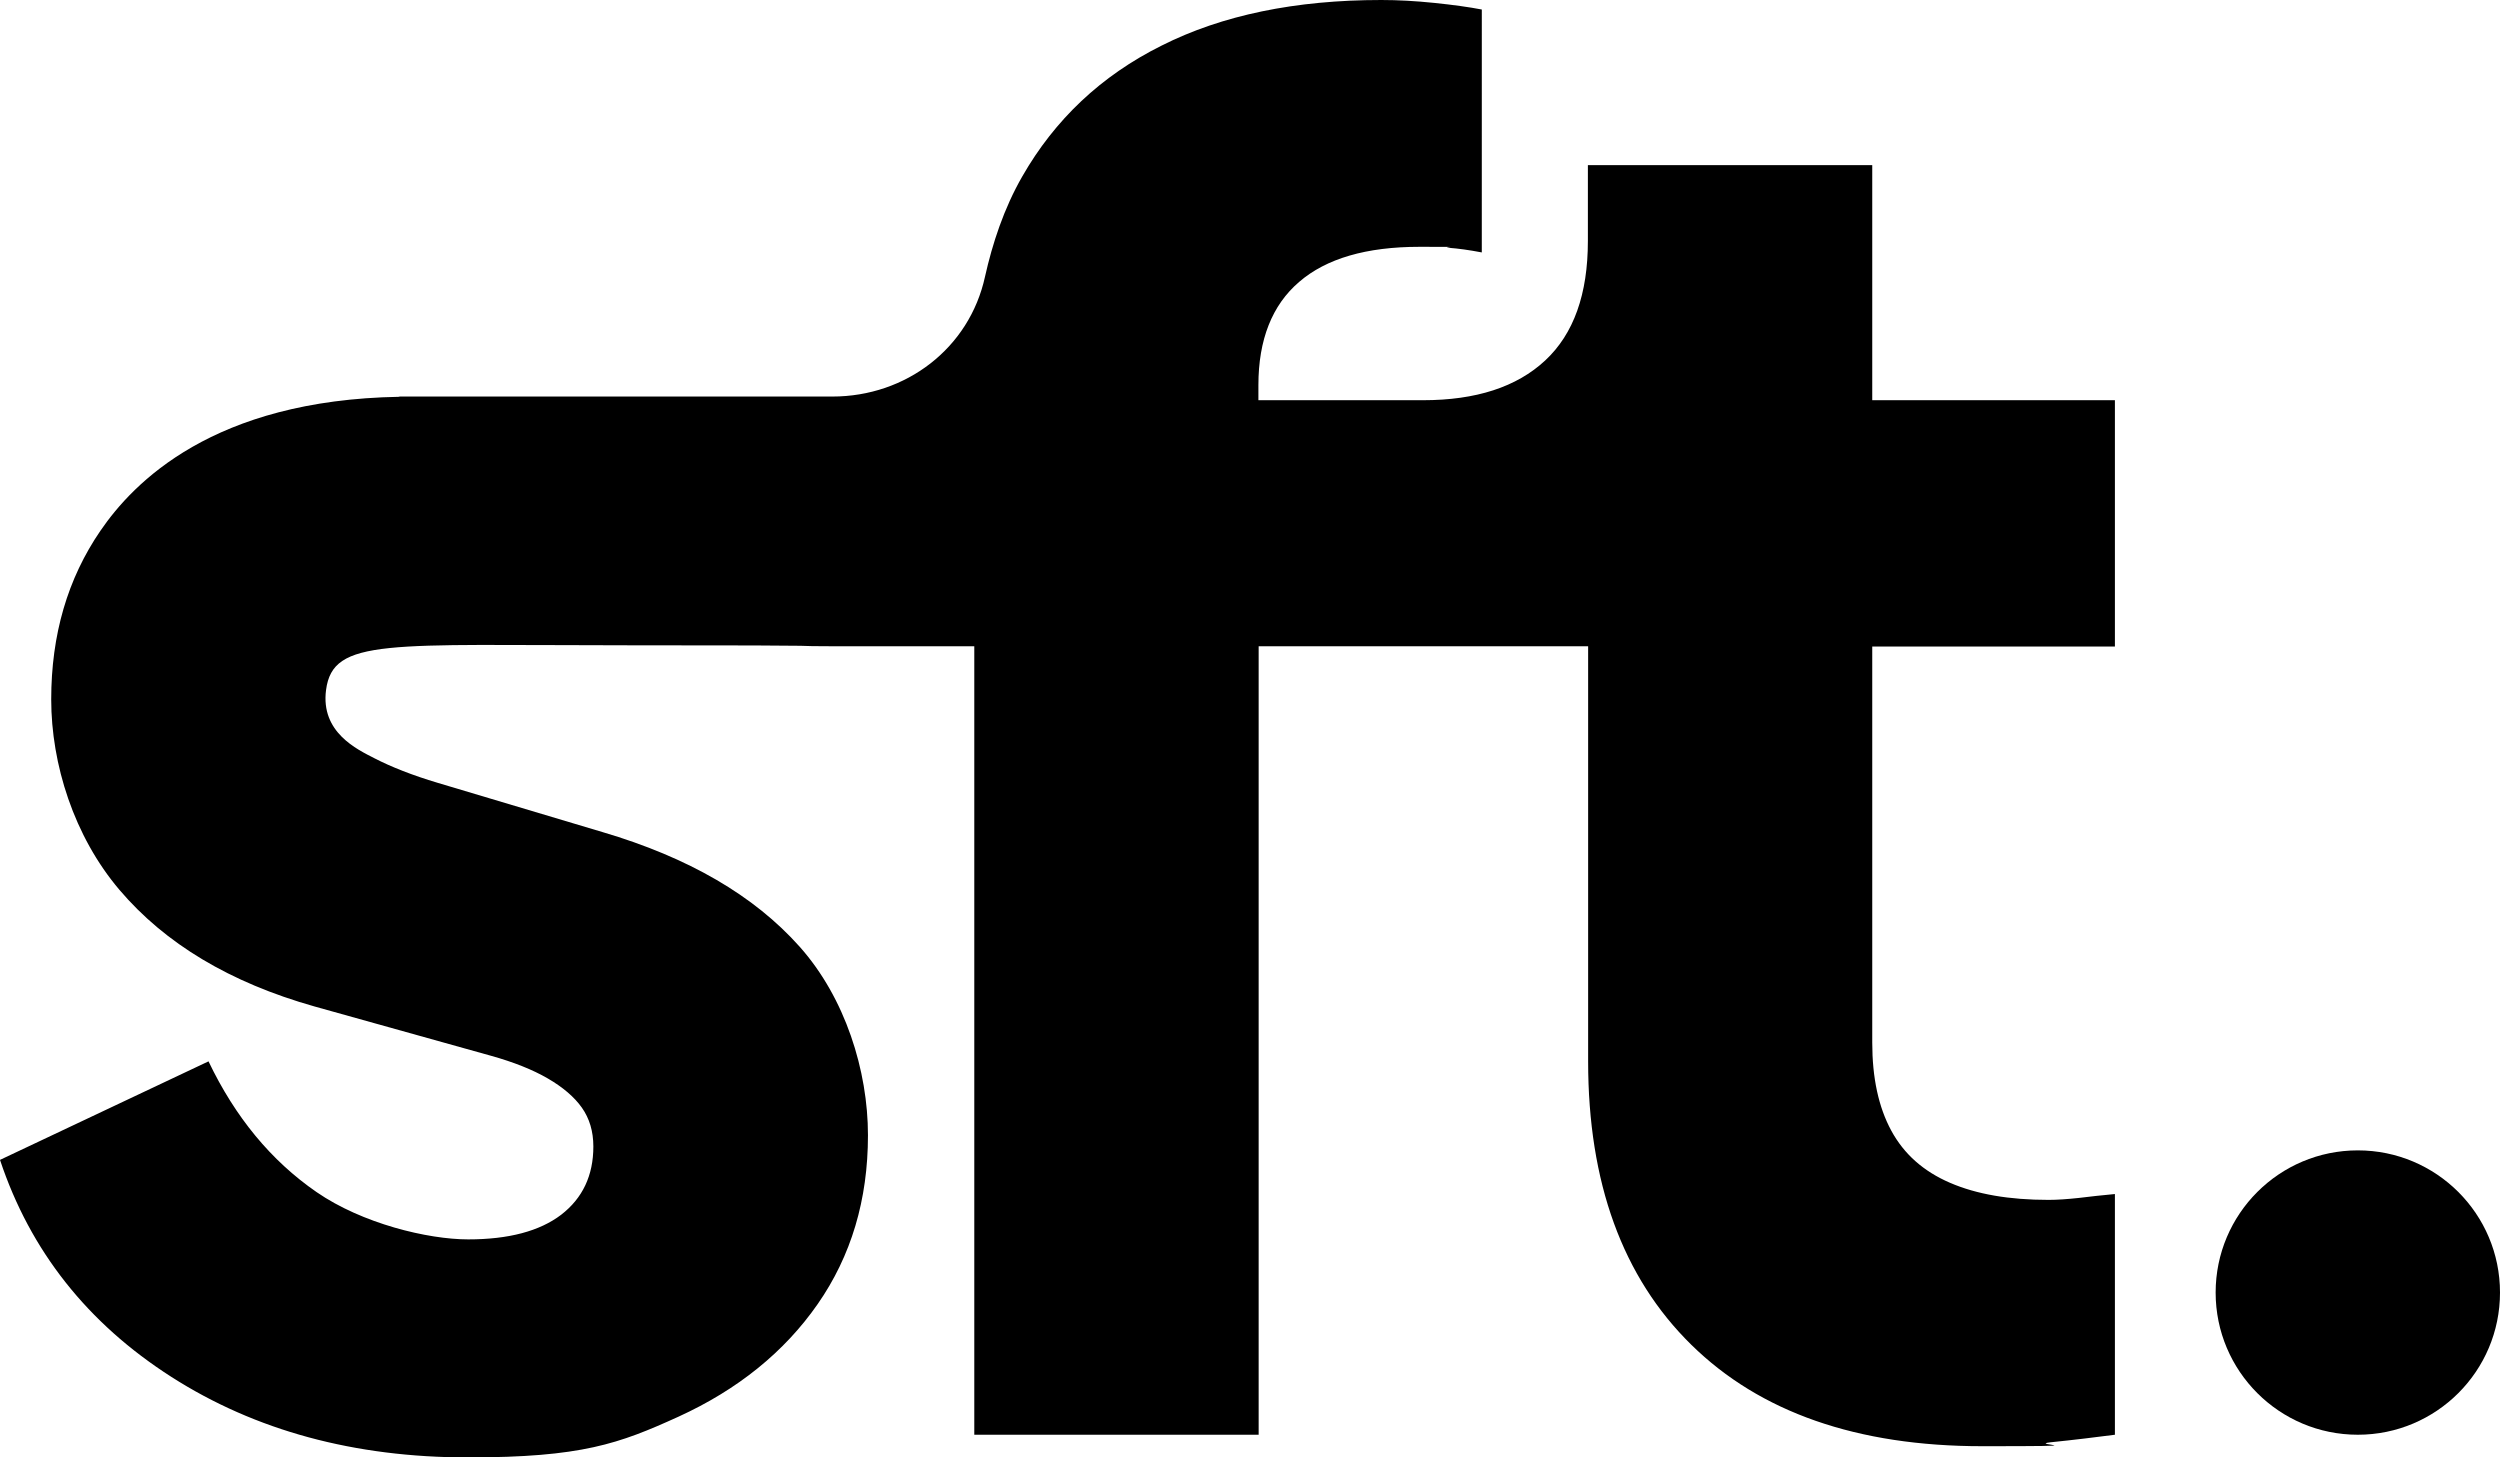
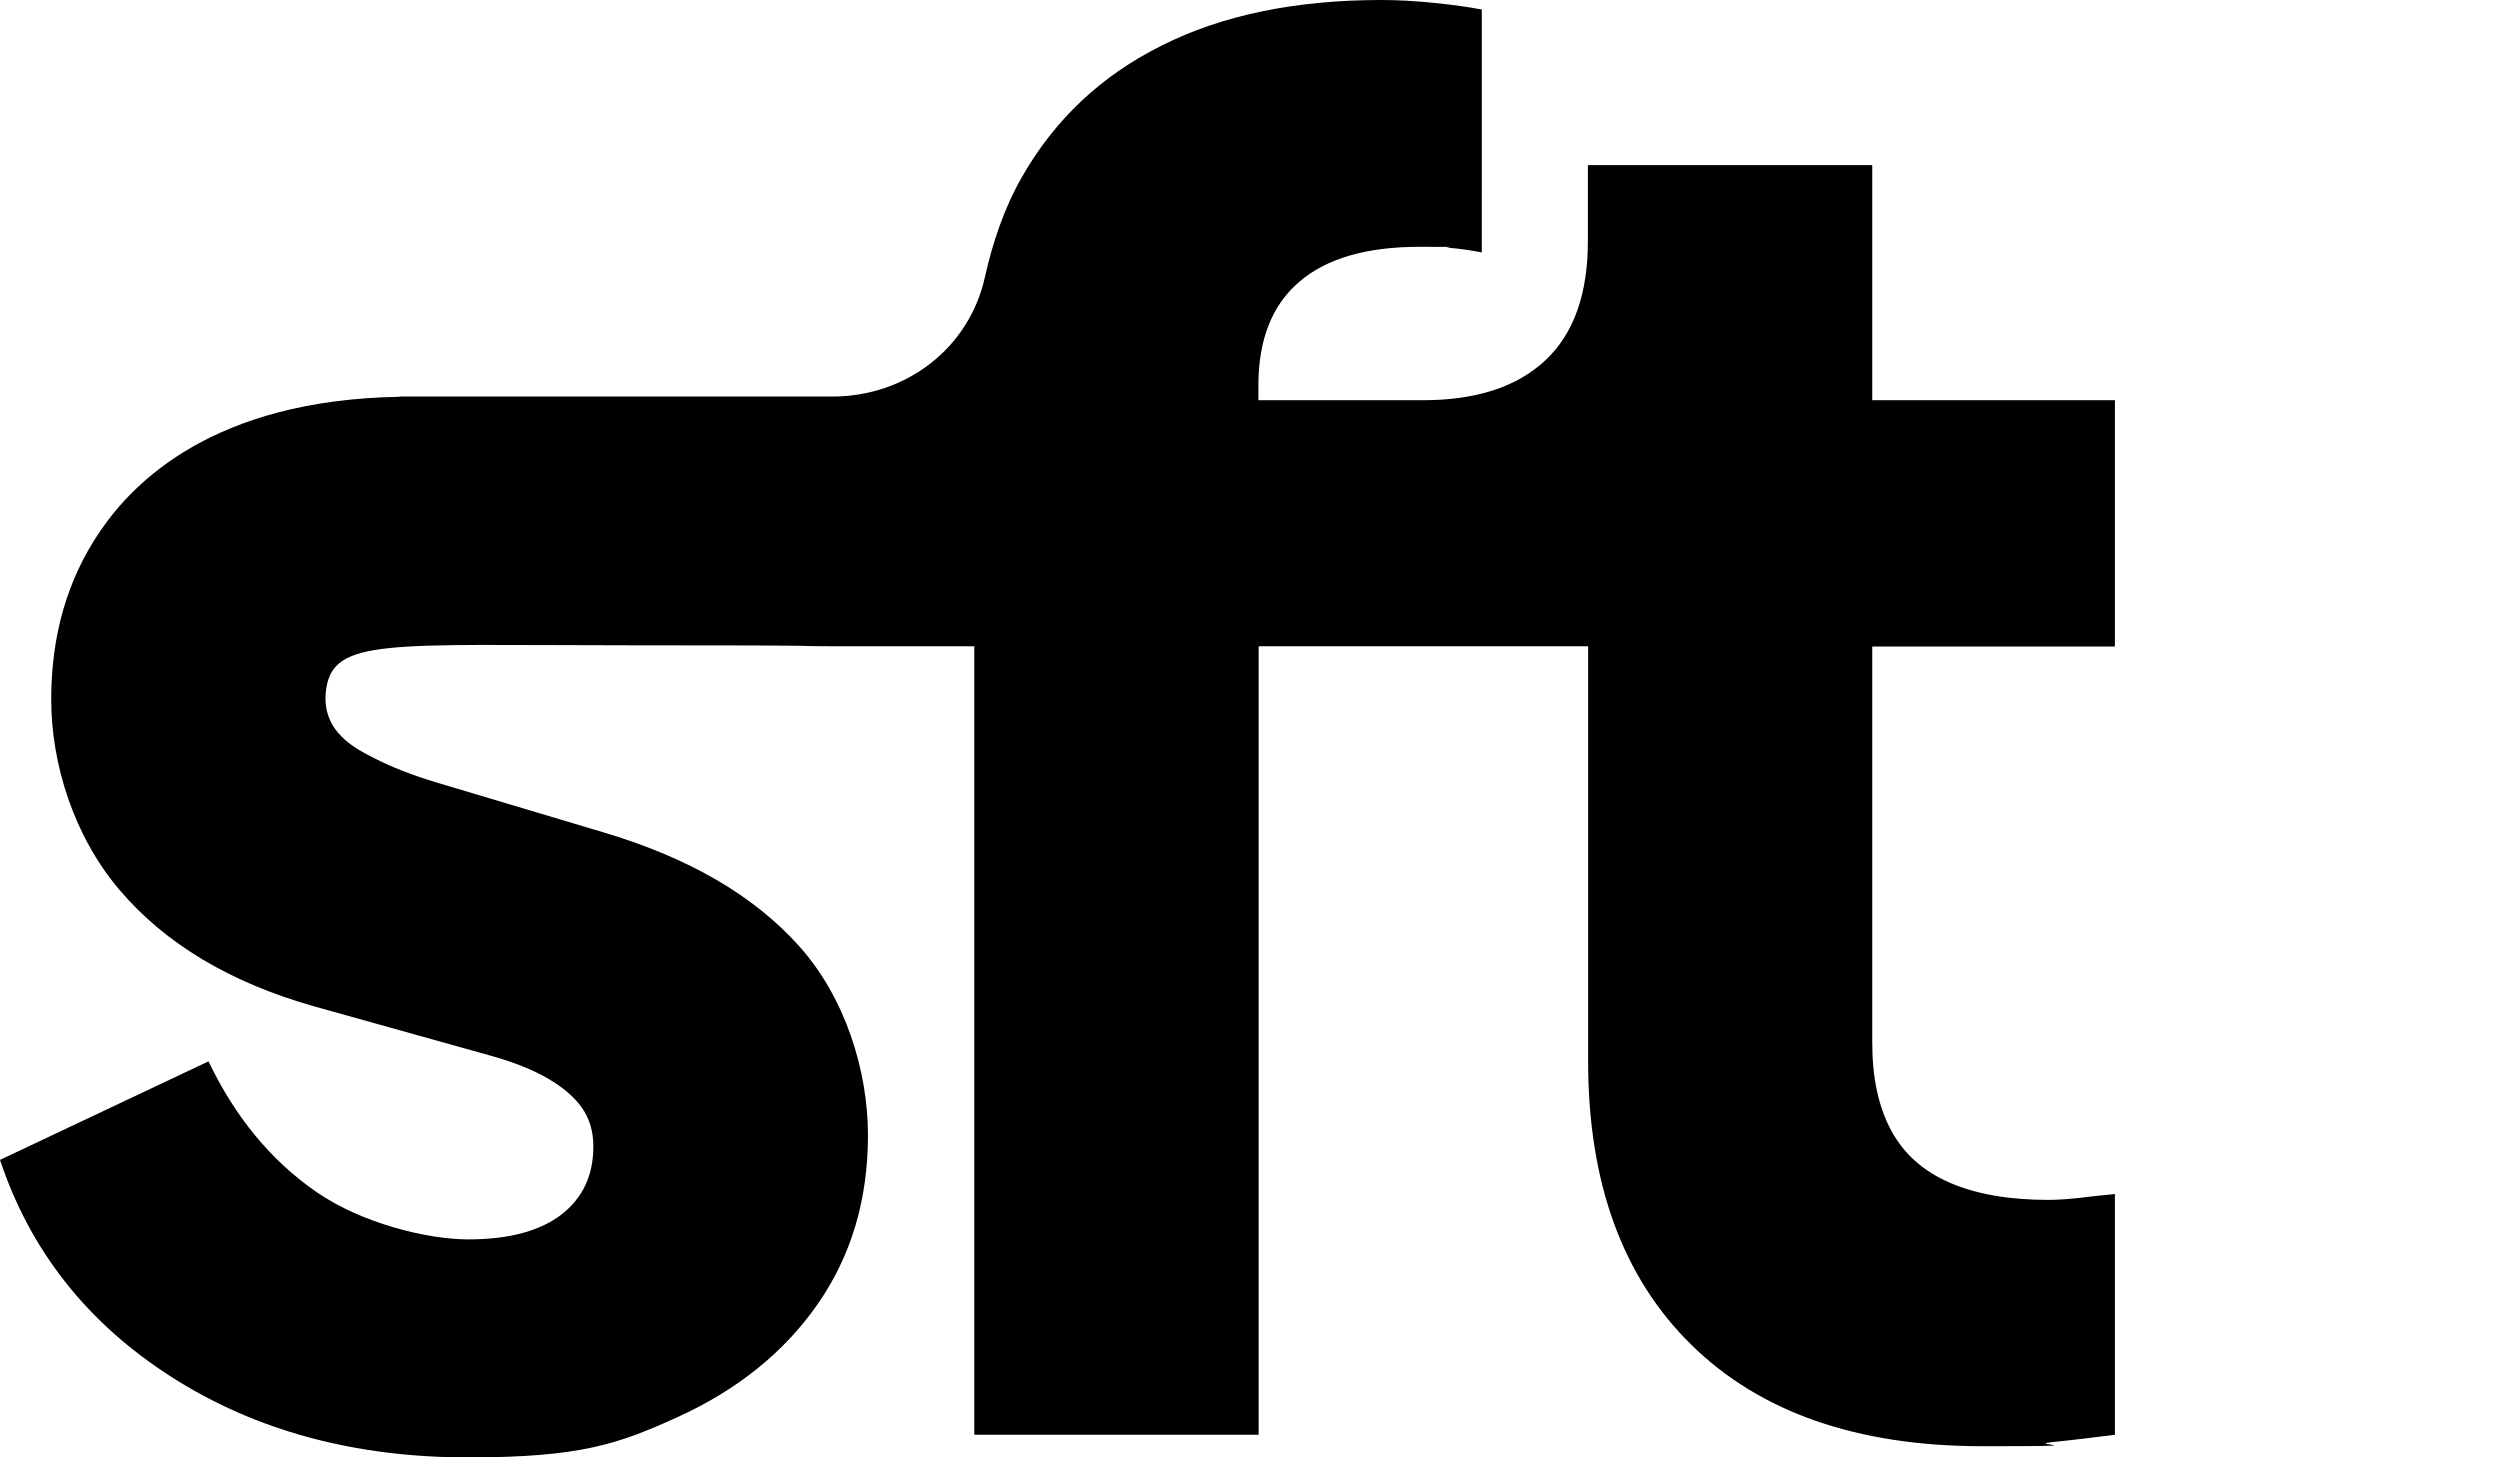
<svg xmlns="http://www.w3.org/2000/svg" id="Capa_1" version="1.1" viewBox="0 0 1025.1 597.6">
  <path d="M163.8,162.7c-76.5,1.3-109.1,35.2-122.6,54.9-13.5,19.7-20.2,42.7-20.2,69.2s9.3,56.1,28,78.1c18.7,22,45.3,38,80,47.8l72.3,20.2c9.3,2.6,17.1,5.7,23.3,9.3,6.2,3.6,10.9,7.6,14,12,3.1,4.4,4.7,9.7,4.7,15.9,0,11.9-4.4,21.2-13.2,28-8.8,6.7-21.5,10.1-38.1,10.1s-43.5-6.5-62.2-19.4c-18.7-12.9-33.4-30.8-44.3-53.6L0,475.6c12.4,37.3,35.9,67,70.3,89,34.4,22,75,33,121.6,33s61.9-5.6,86.3-16.7c24.3-11.1,43.4-26.5,57.1-46.2,13.7-19.7,20.6-42.7,20.6-69.2s-9.3-56.3-28-77.3c-18.7-21-45.6-36.6-80.8-47l-67.6-20.2c-10.4-3.1-19-6.5-26-10.1-7-3.6-22.1-10.6-19.8-28,2.8-21.4,25.2-18.3,124.2-18.3s60.1.4,84.9.4h56.7v323.3h116.6v-323.3h135.1v170.2c0,49.7,14.1,88.5,42.3,116.2,28.2,27.7,68,41.6,119.3,41.6s18.1-.5,28-1.6c9.8-1,18.7-2.1,26.4-3.1v-98.7c-5.2.5-10.1,1-14.8,1.6-4.7.5-8.8.8-12.4.8-16.1,0-29.5-2.3-40.4-7-10.9-4.7-18.9-11.8-24.1-21.4-5.2-9.6-7.8-21.6-7.8-36.1v-162.4h99.5v-101h-99.5v-96.4h-116.6v31.1c0,21.8-5.8,38.1-17.5,49-11.7,10.9-28.4,16.3-50.1,16.3h-67.5v-6.2c0-18.6,5.6-32.8,16.7-42.3,11.1-9.6,27.6-14.4,49.3-14.4s8.2.1,12,.4c3.9.3,8.4.9,13.6,1.9V3.9c-5.2-1-11.7-1.9-19.4-2.7-7.8-.8-15-1.2-21.8-1.2-35.2,0-65.3,6.2-90.1,18.7-24.9,12.4-43.8,30.4-57.1,53.6-7.6,13.2-12.3,27.7-15.3,41.1-6.4,29.4-32.4,49.2-62.6,49.2h-177.6Z" />
-   <path d="M966.8,471.7h0c32.2,0,58.3,26.1,58.3,58.3s-26.1,58.3-58.3,58.3h0c-32.2,0-58.3-26.1-58.3-58.3s26.1-58.3,58.3-58.3" />
</svg>